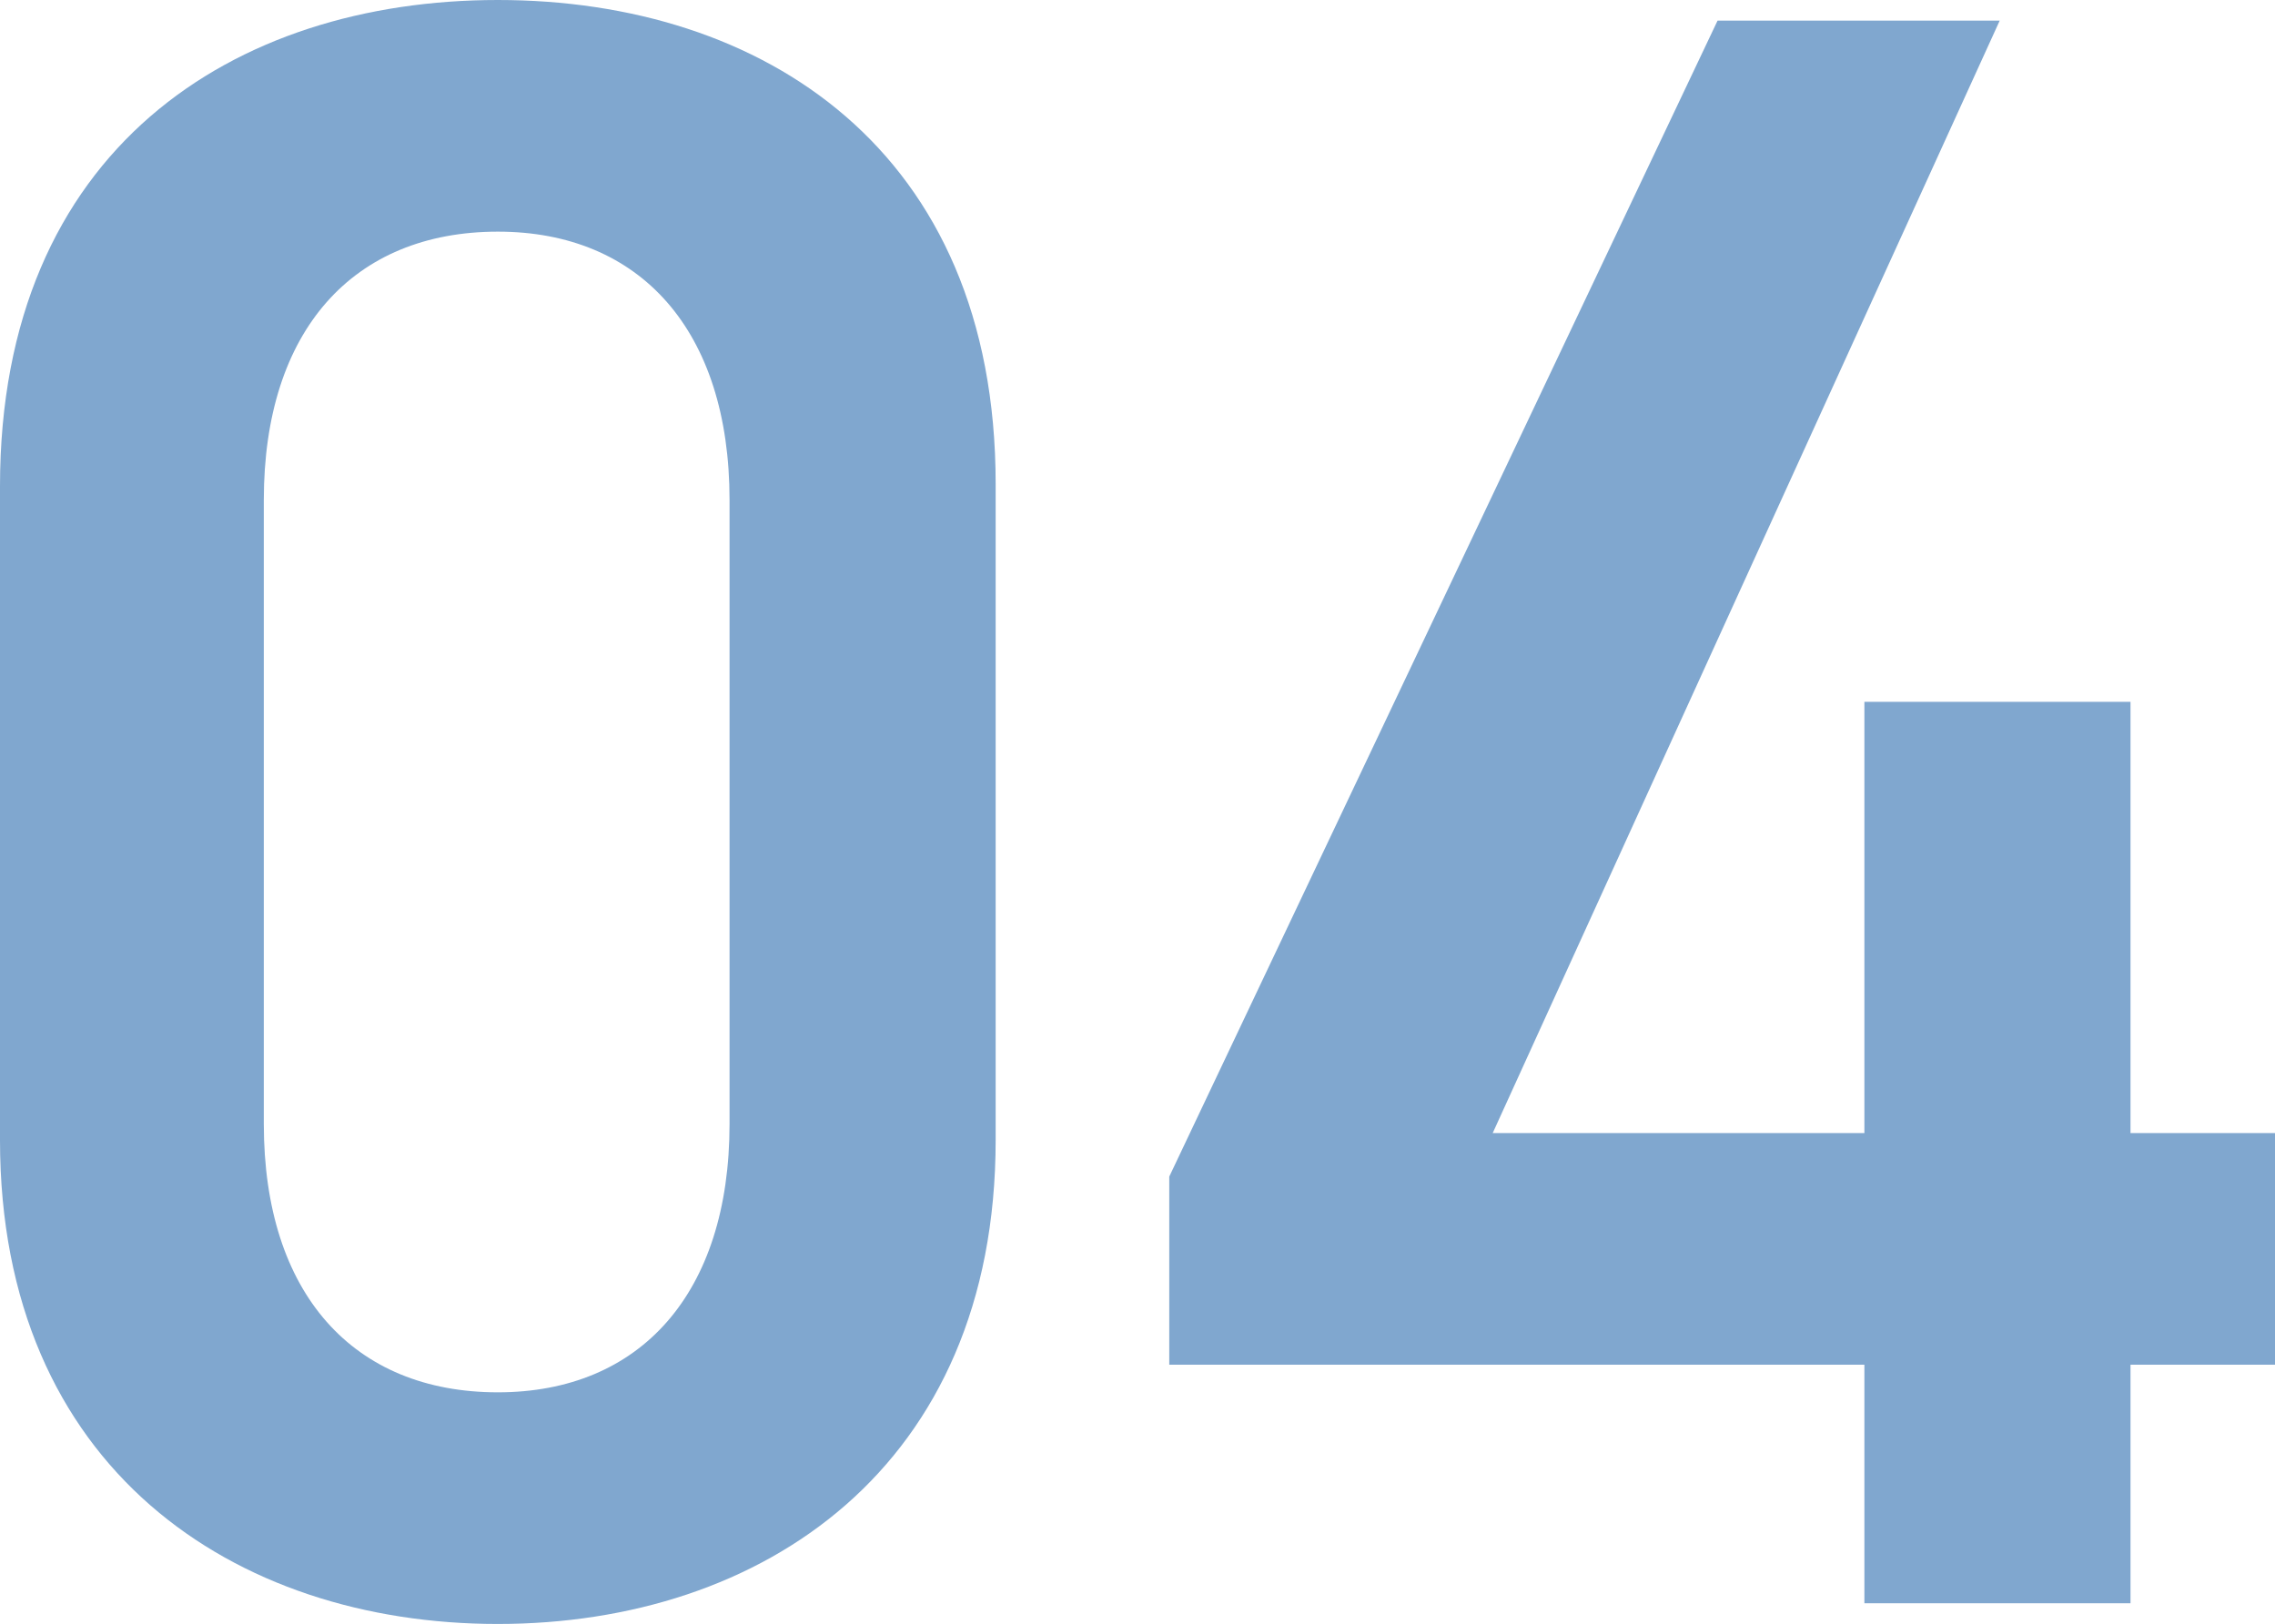
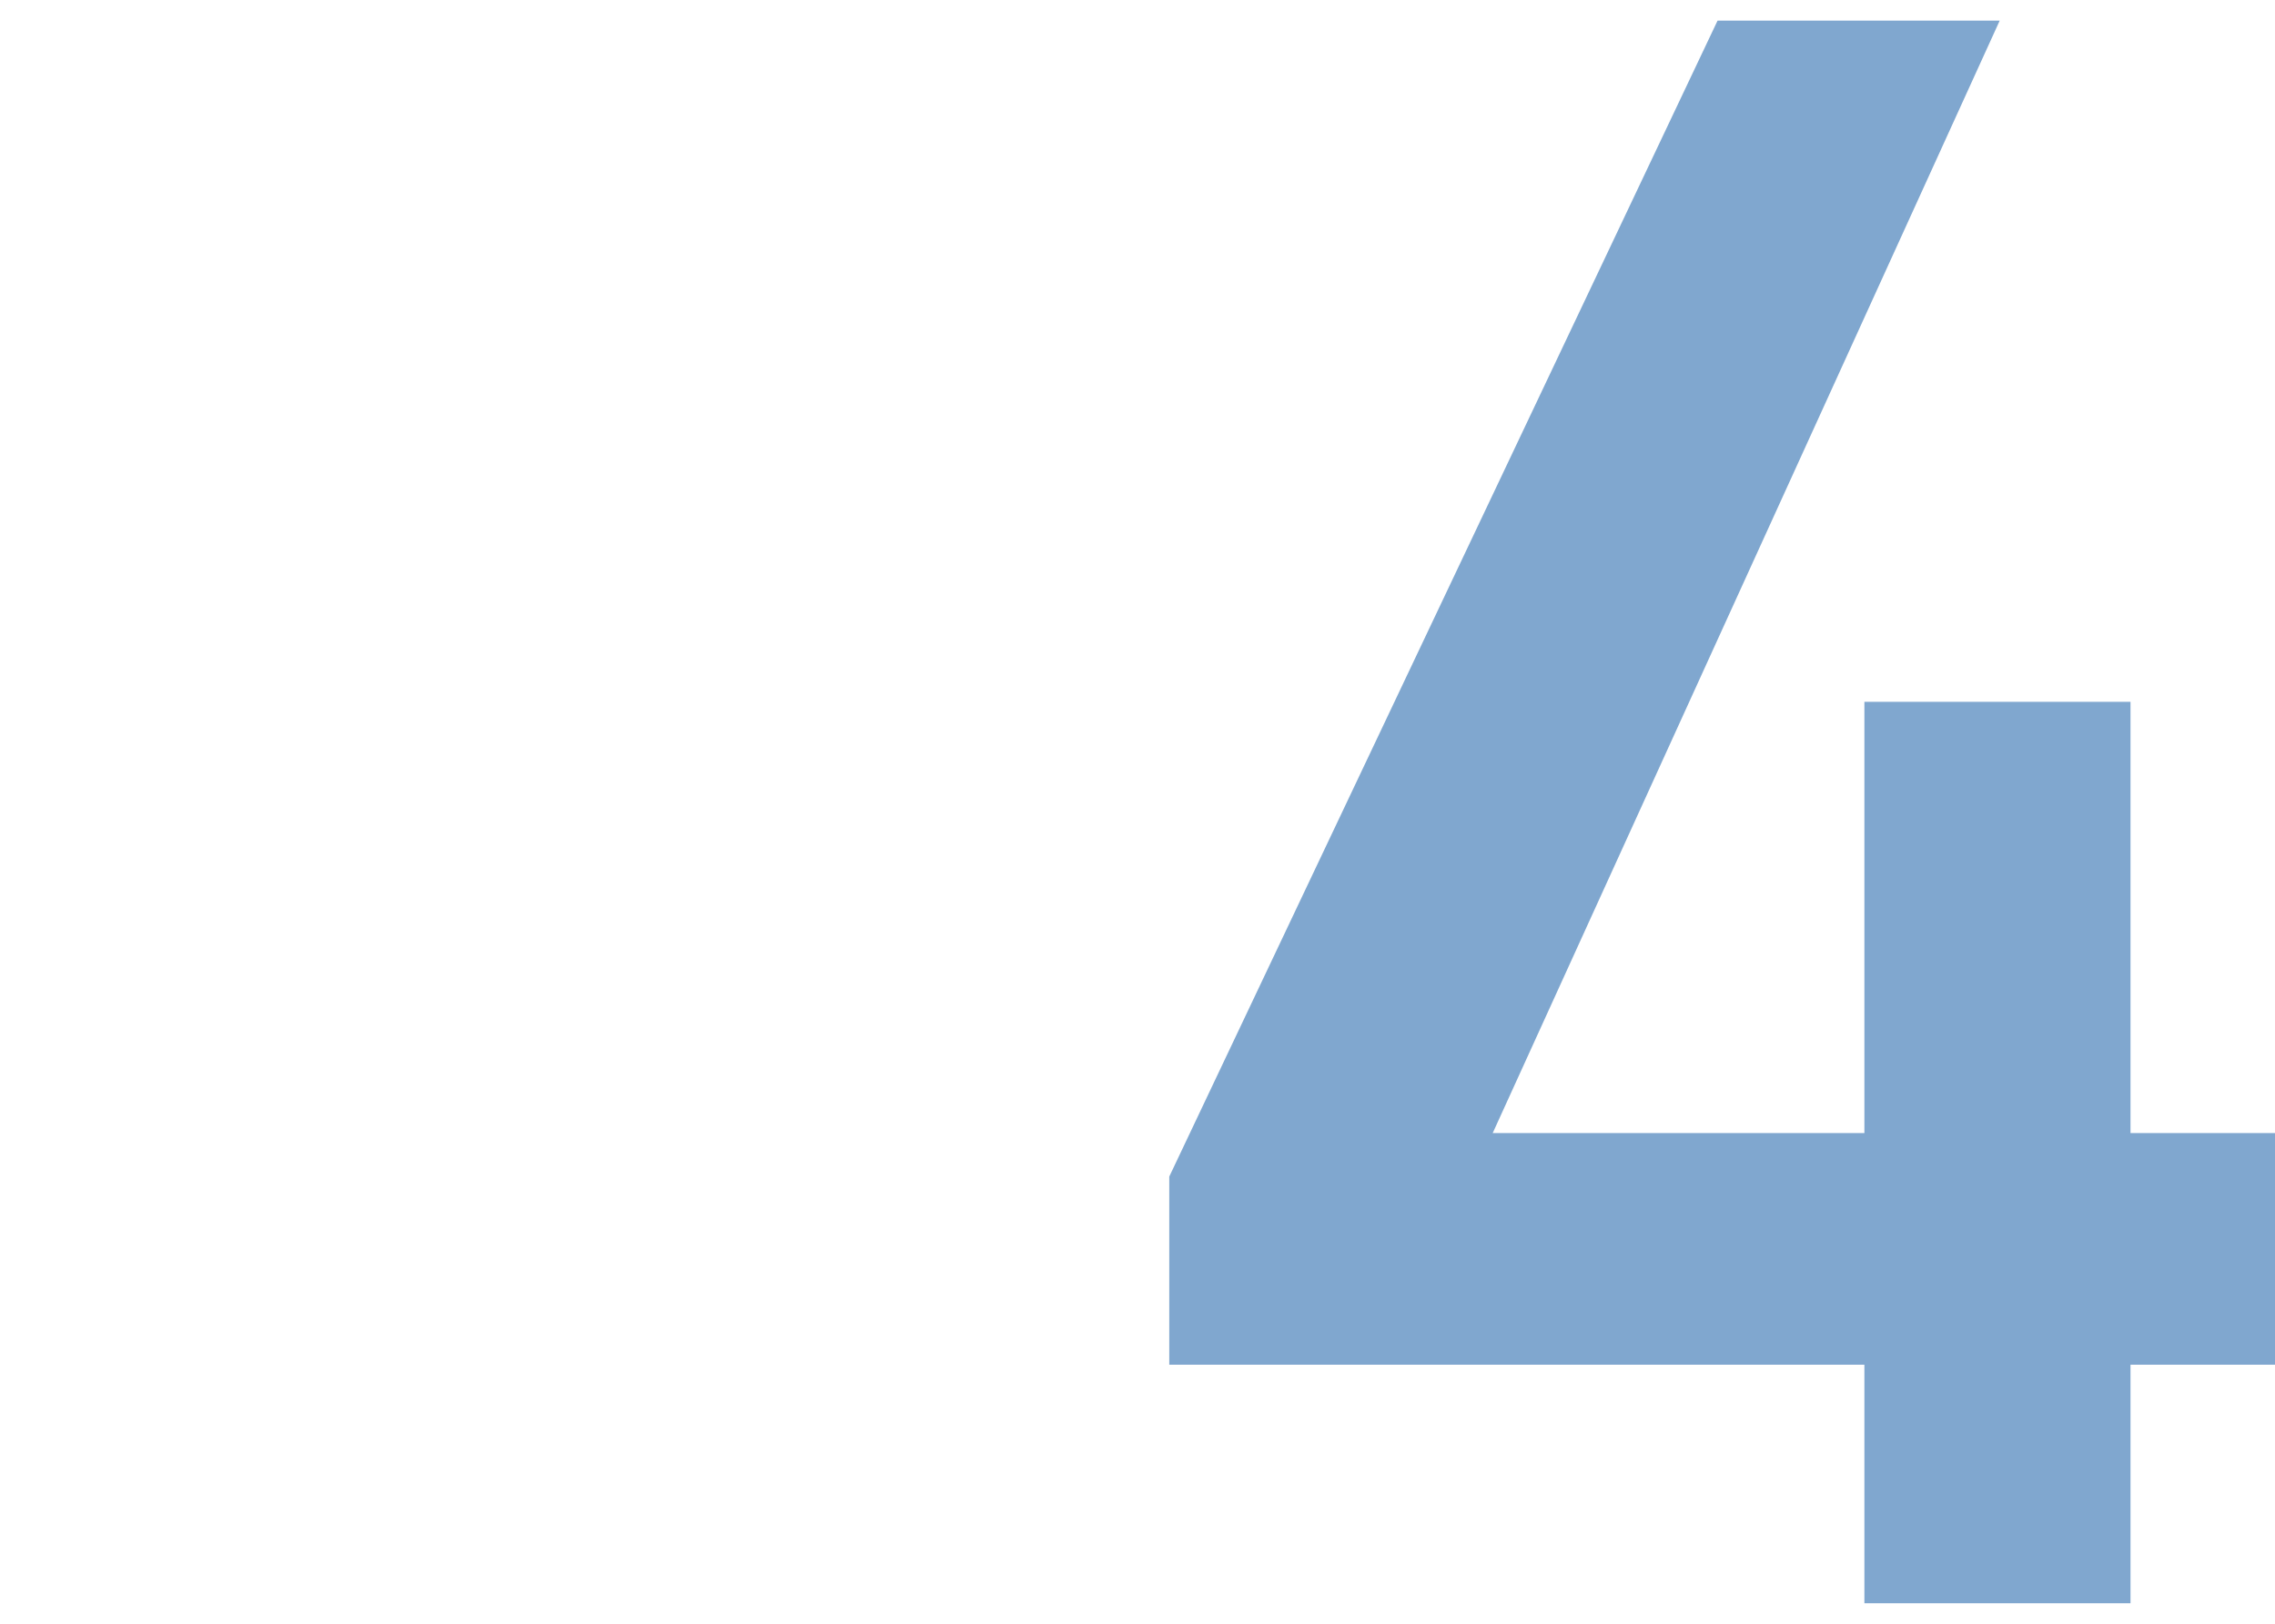
<svg xmlns="http://www.w3.org/2000/svg" id="_レイヤー_2" data-name="レイヤー 2" width="48.525" height="34.646" viewBox="0 0 48.525 34.646">
  <g id="_レイヤー_1-2" data-name="レイヤー 1">
    <g>
-       <path d="m10.619,34.646c-5.628,0-10.619-3.328-10.619-10.325v-13.947C0,3.181,4.991,0,10.619,0s10.618,3.181,10.618,10.325v13.996c0,6.998-4.991,10.325-10.618,10.325Zm0-29.704c-3.083,0-4.992,2.104-4.992,5.726v13.31c0,3.621,1.909,5.726,4.992,5.726,3.033,0,4.942-2.104,4.942-5.726v-13.31c0-3.621-1.909-5.726-4.942-5.726Z" style="fill: #80a7cf; stroke-width: 0px;" />
-       <path d="m42.653.44l-10.814,23.733h7.928v-9.2h5.676v9.2h3.083v4.942h-3.083v5.089h-5.676v-5.089h-14.827v-4.013L36.635.44h6.019Z" style="fill: #80a7cf; stroke-width: 0px;" />
+       <path d="m42.653.44l-10.814,23.733h7.928v-9.2h5.676v9.2h3.083v4.942h-3.083v5.089h-5.676v-5.089h-14.827v-4.013L36.635.44h6.019" style="fill: #80a7cf; stroke-width: 0px;" />
    </g>
  </g>
</svg>